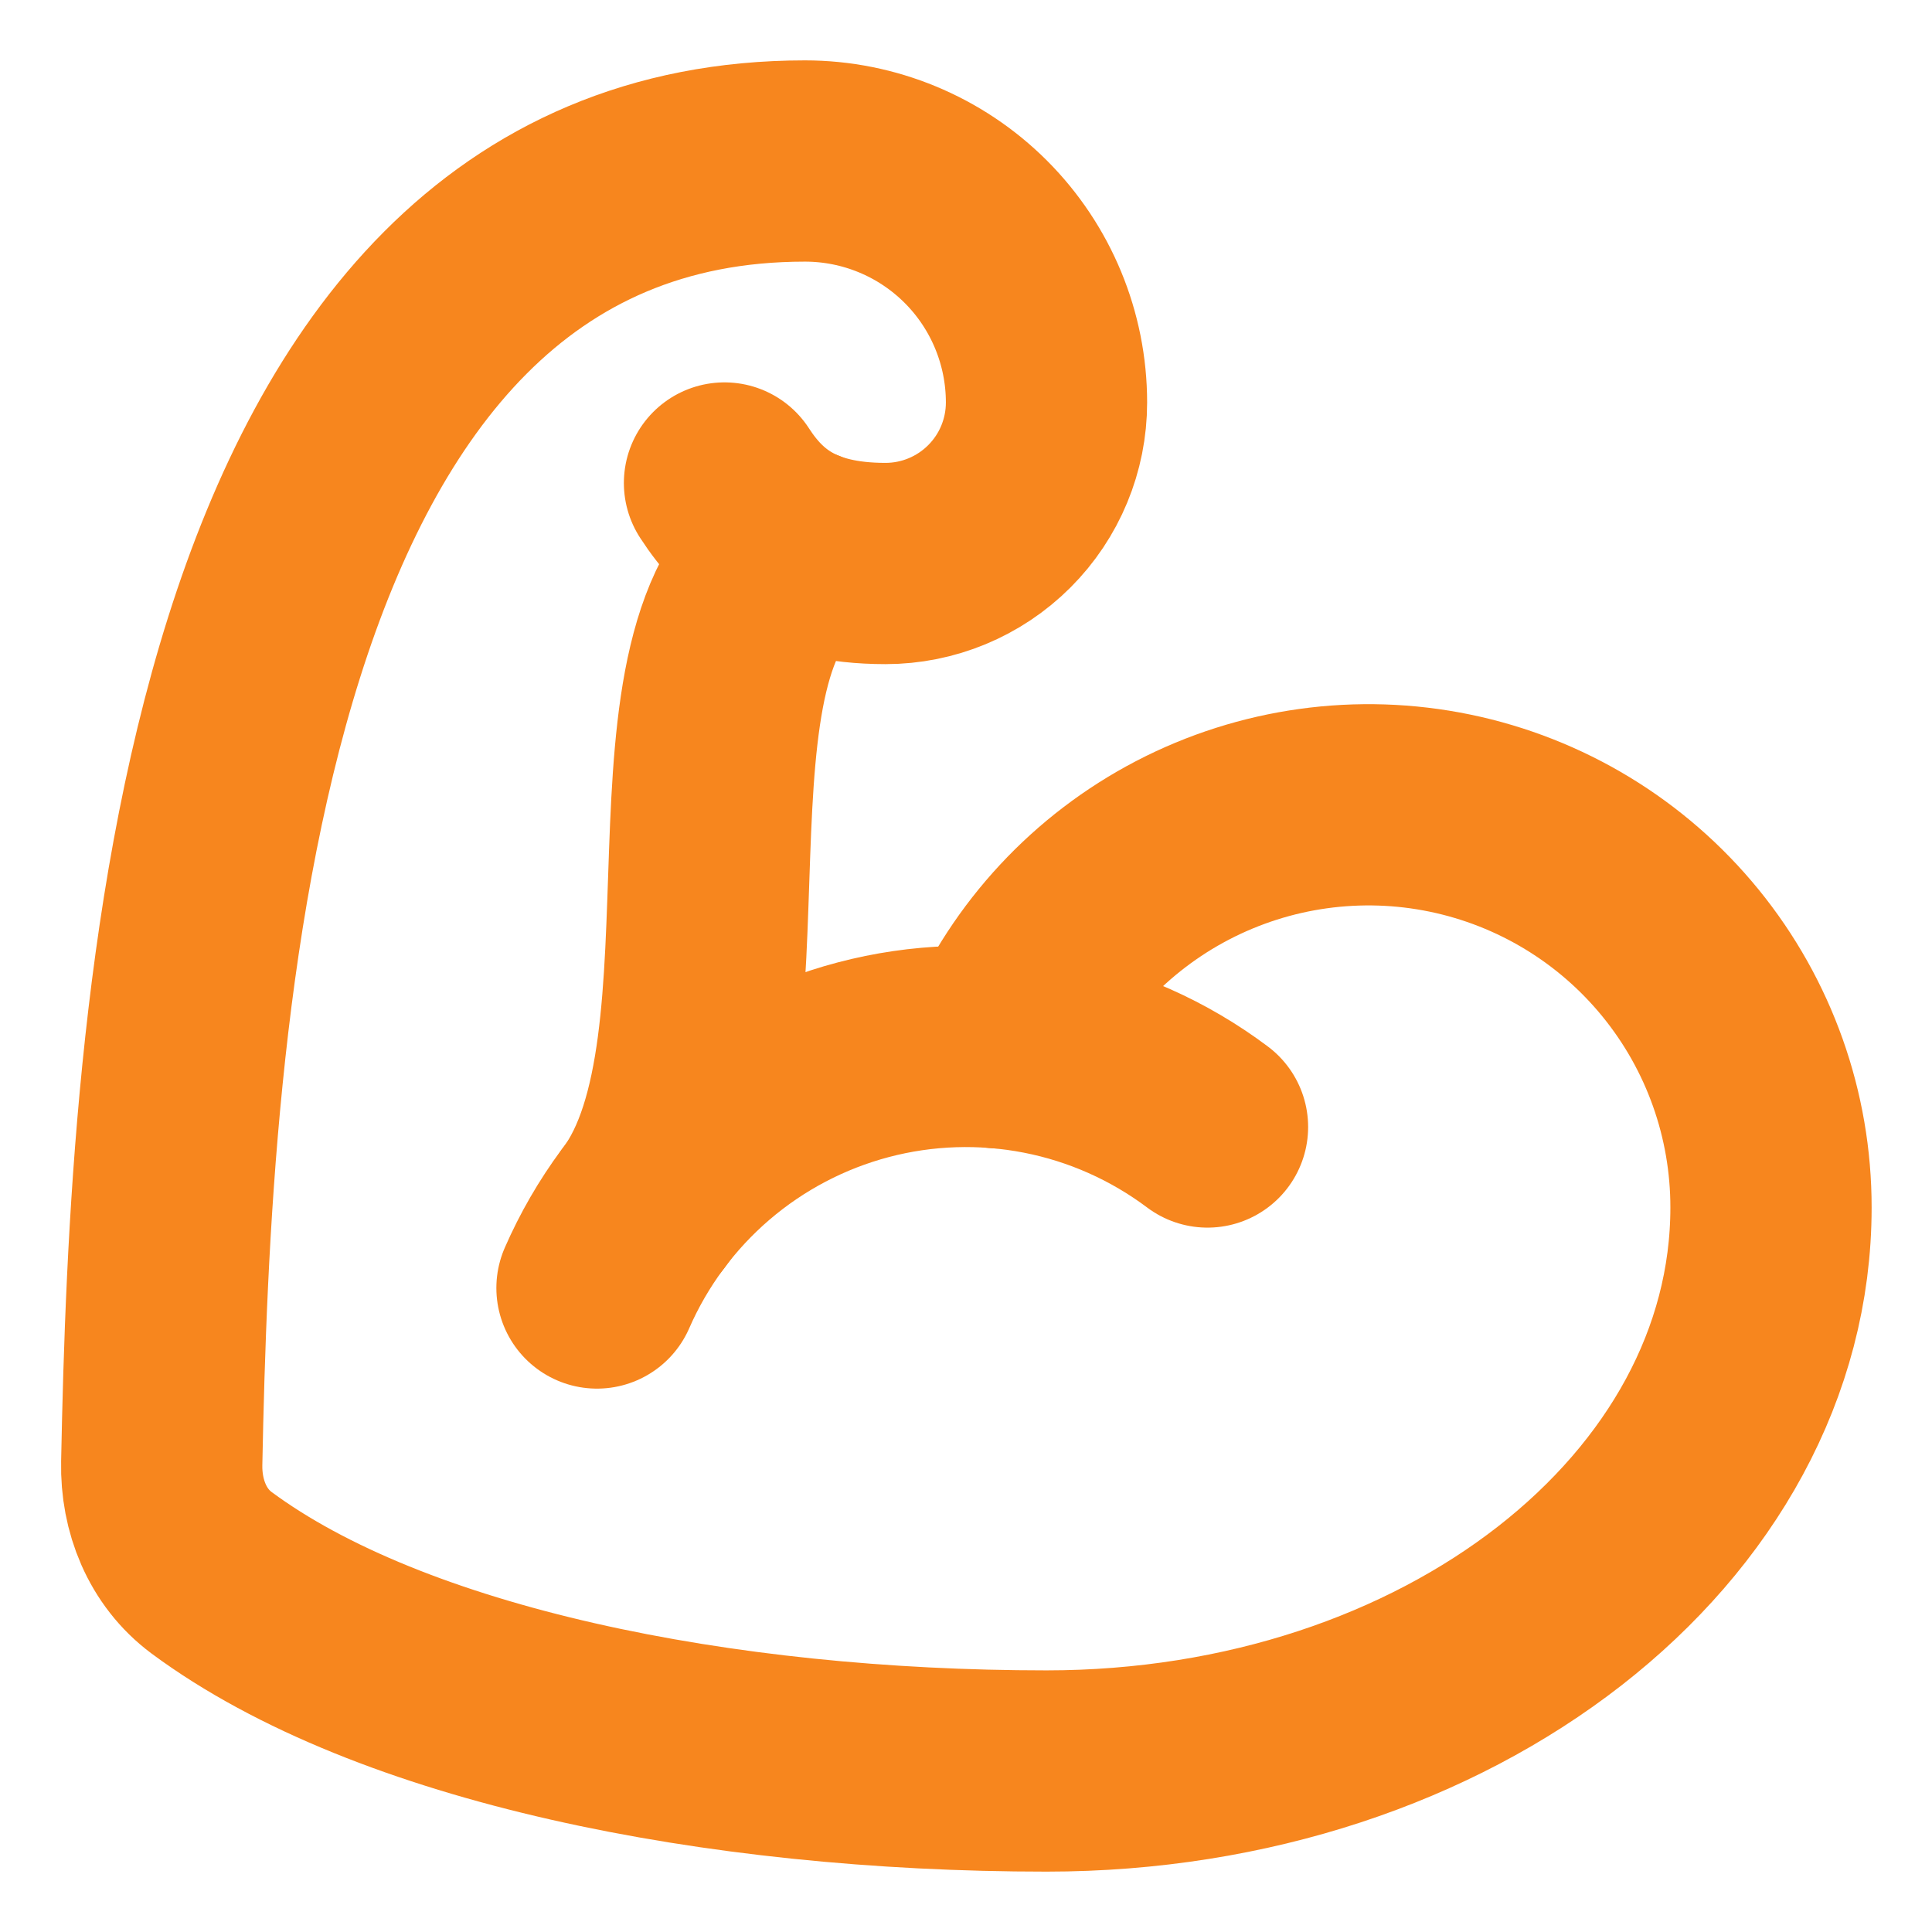
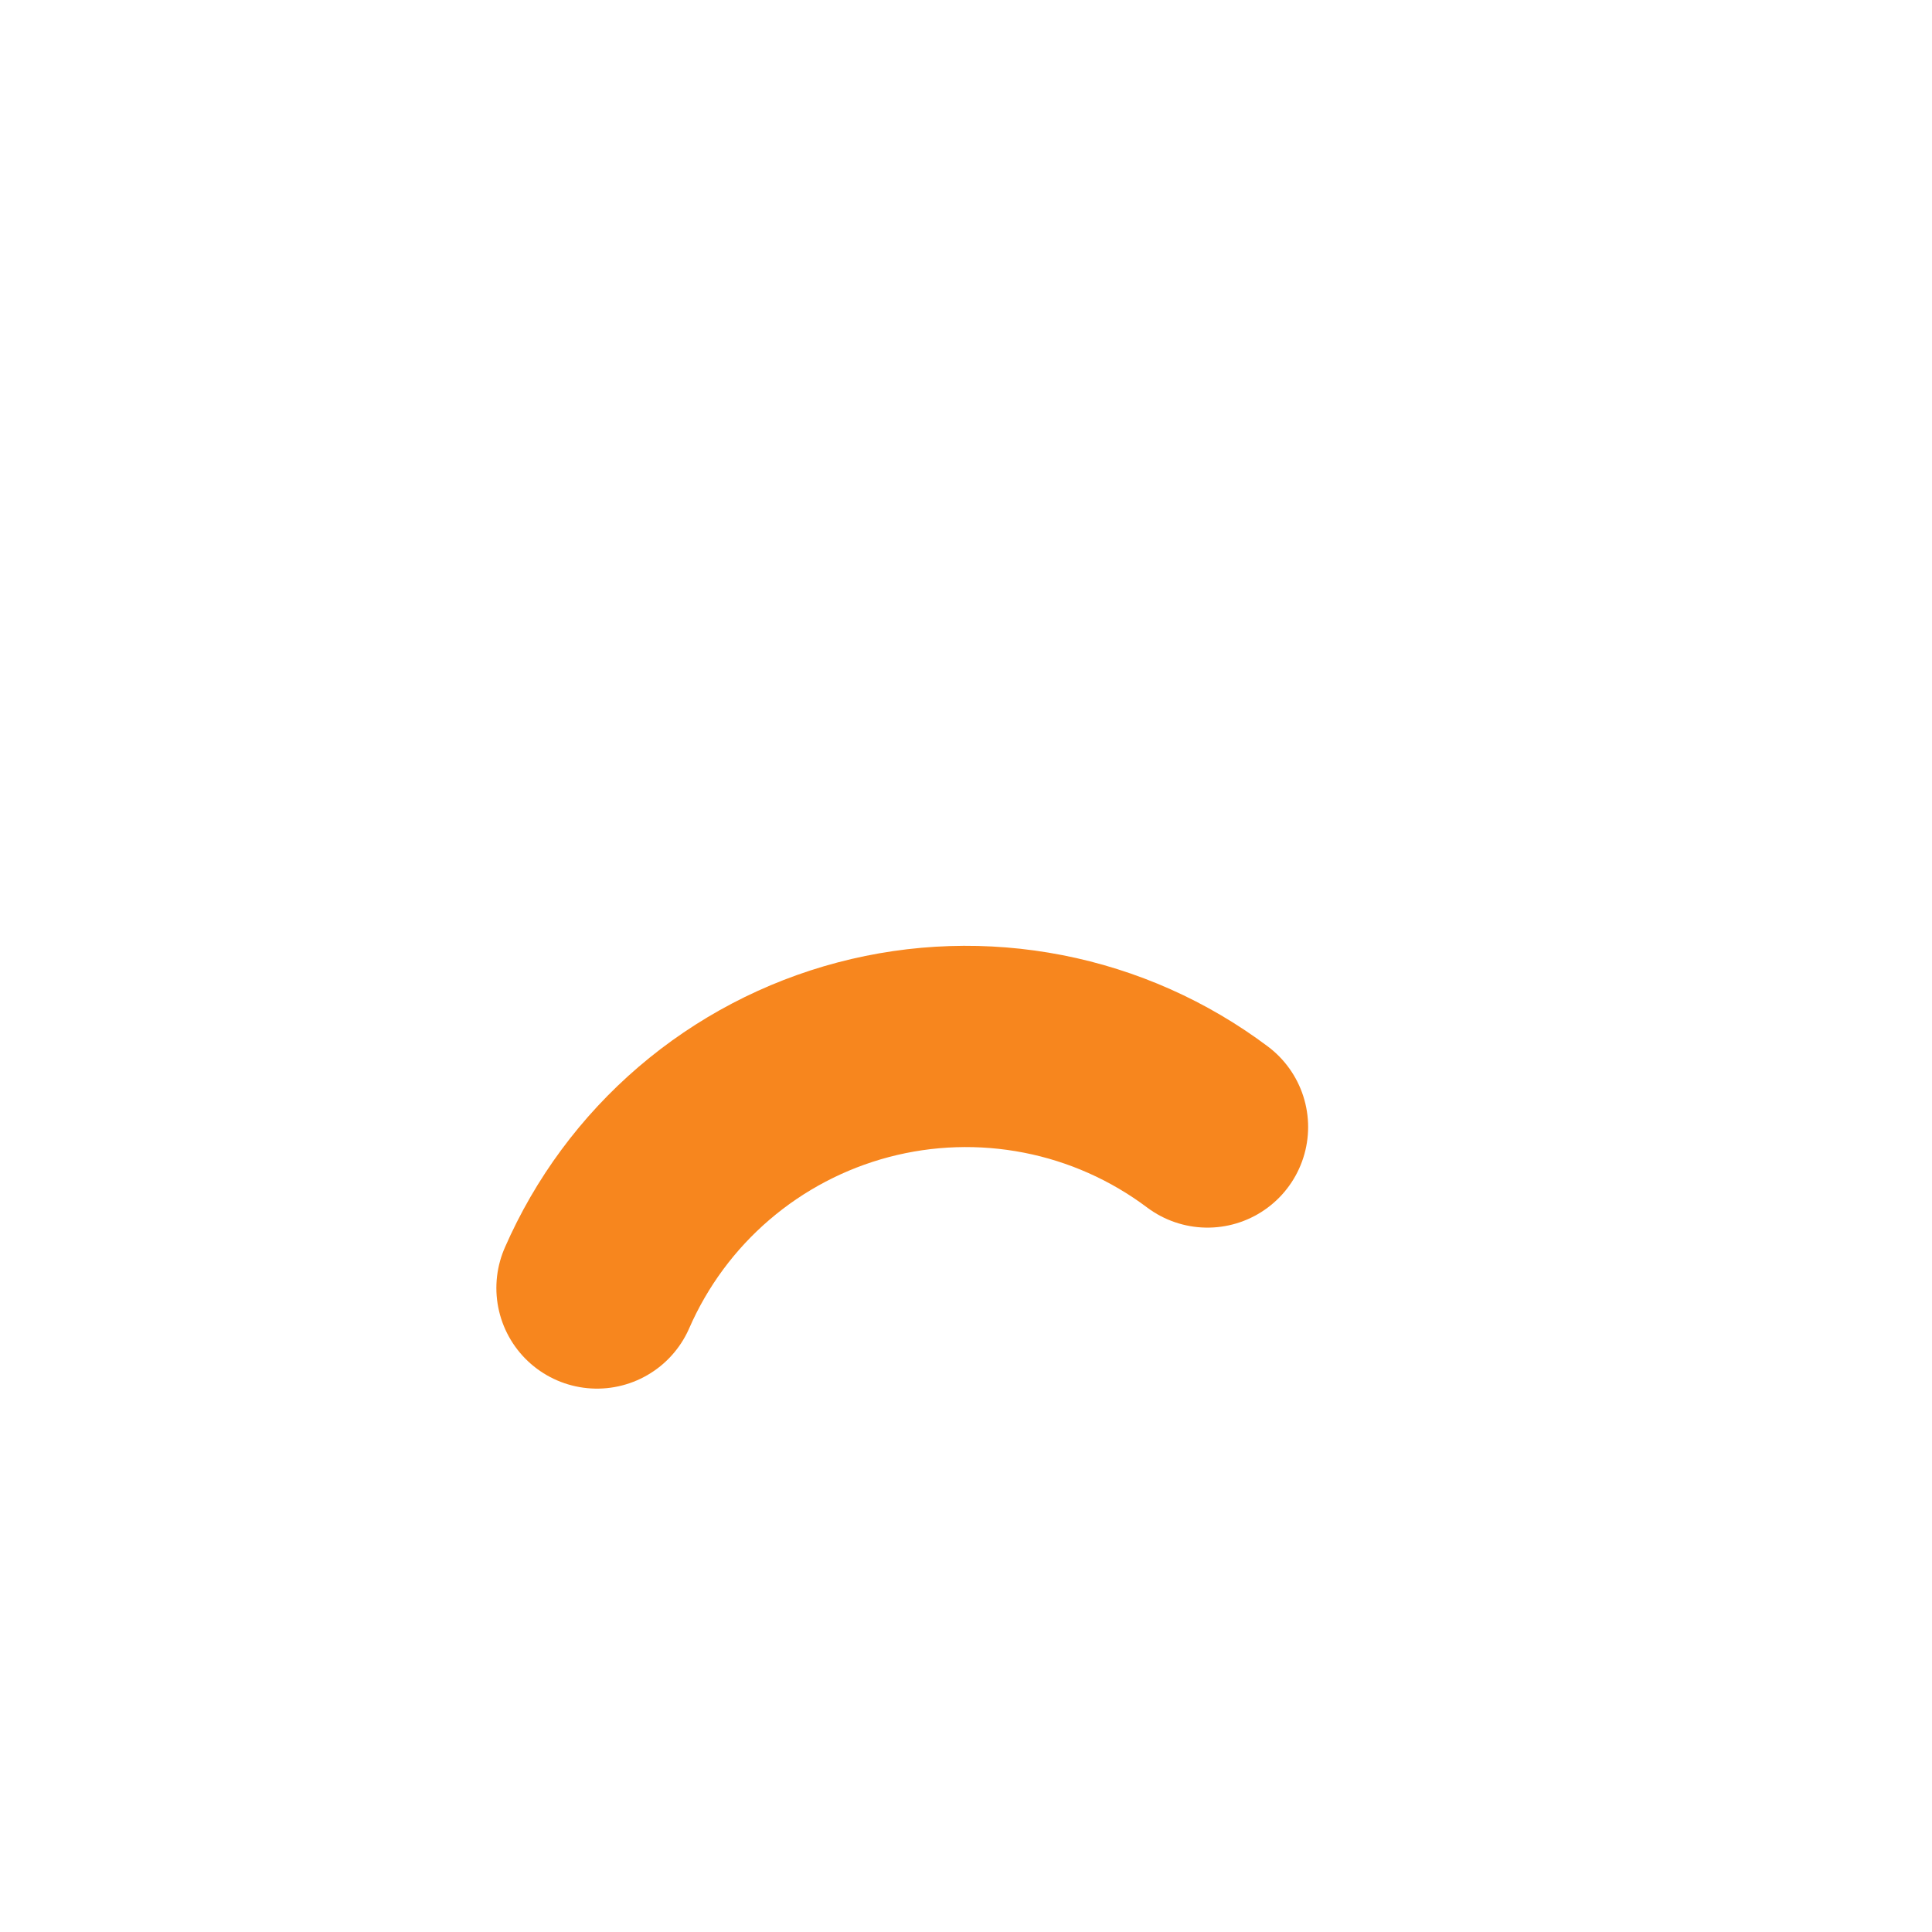
<svg xmlns="http://www.w3.org/2000/svg" fill="none" height="48" viewBox="0 0 48 48" width="48">
  <g stroke="#f7861e" stroke-linecap="round" stroke-linejoin="round" stroke-width="5">
-     <path d="m24.818 26.034c.912-2.113 2.524-3.847 4.566-4.91 2.042-1.062 4.387-1.388 6.641-.922 2.254.466 4.278 1.695 5.731 3.48s2.246 4.016 2.244 6.318c0 7.732-8 14-18 14-8.154 0-16.306-1.64-20.742-4.924-.852-.632-1.262-1.664-1.24-2.724.218-10.906 1.236-32.352 15.982-32.352 1.591 0 3.117.632 4.243 1.757 1.125 1.125 1.757 2.651 1.757 4.243 0 1.061-.421 2.078-1.172 2.828-.75.75-1.768 1.172-2.828 1.172-2.21 0-3.28-.888-4-2" />
    <path d="m30 28c-1.207-.906-2.603-1.527-4.084-1.816-1.481-.289-3.009-.24-4.468.145s-2.812 1.095-3.958 2.077c-1.146.982-2.054 2.211-2.658 3.594" />
-     <path d="m19.928 13.65c-3.89 2.304-.928 12.35-3.928 16.35" />
  </g>
</svg>